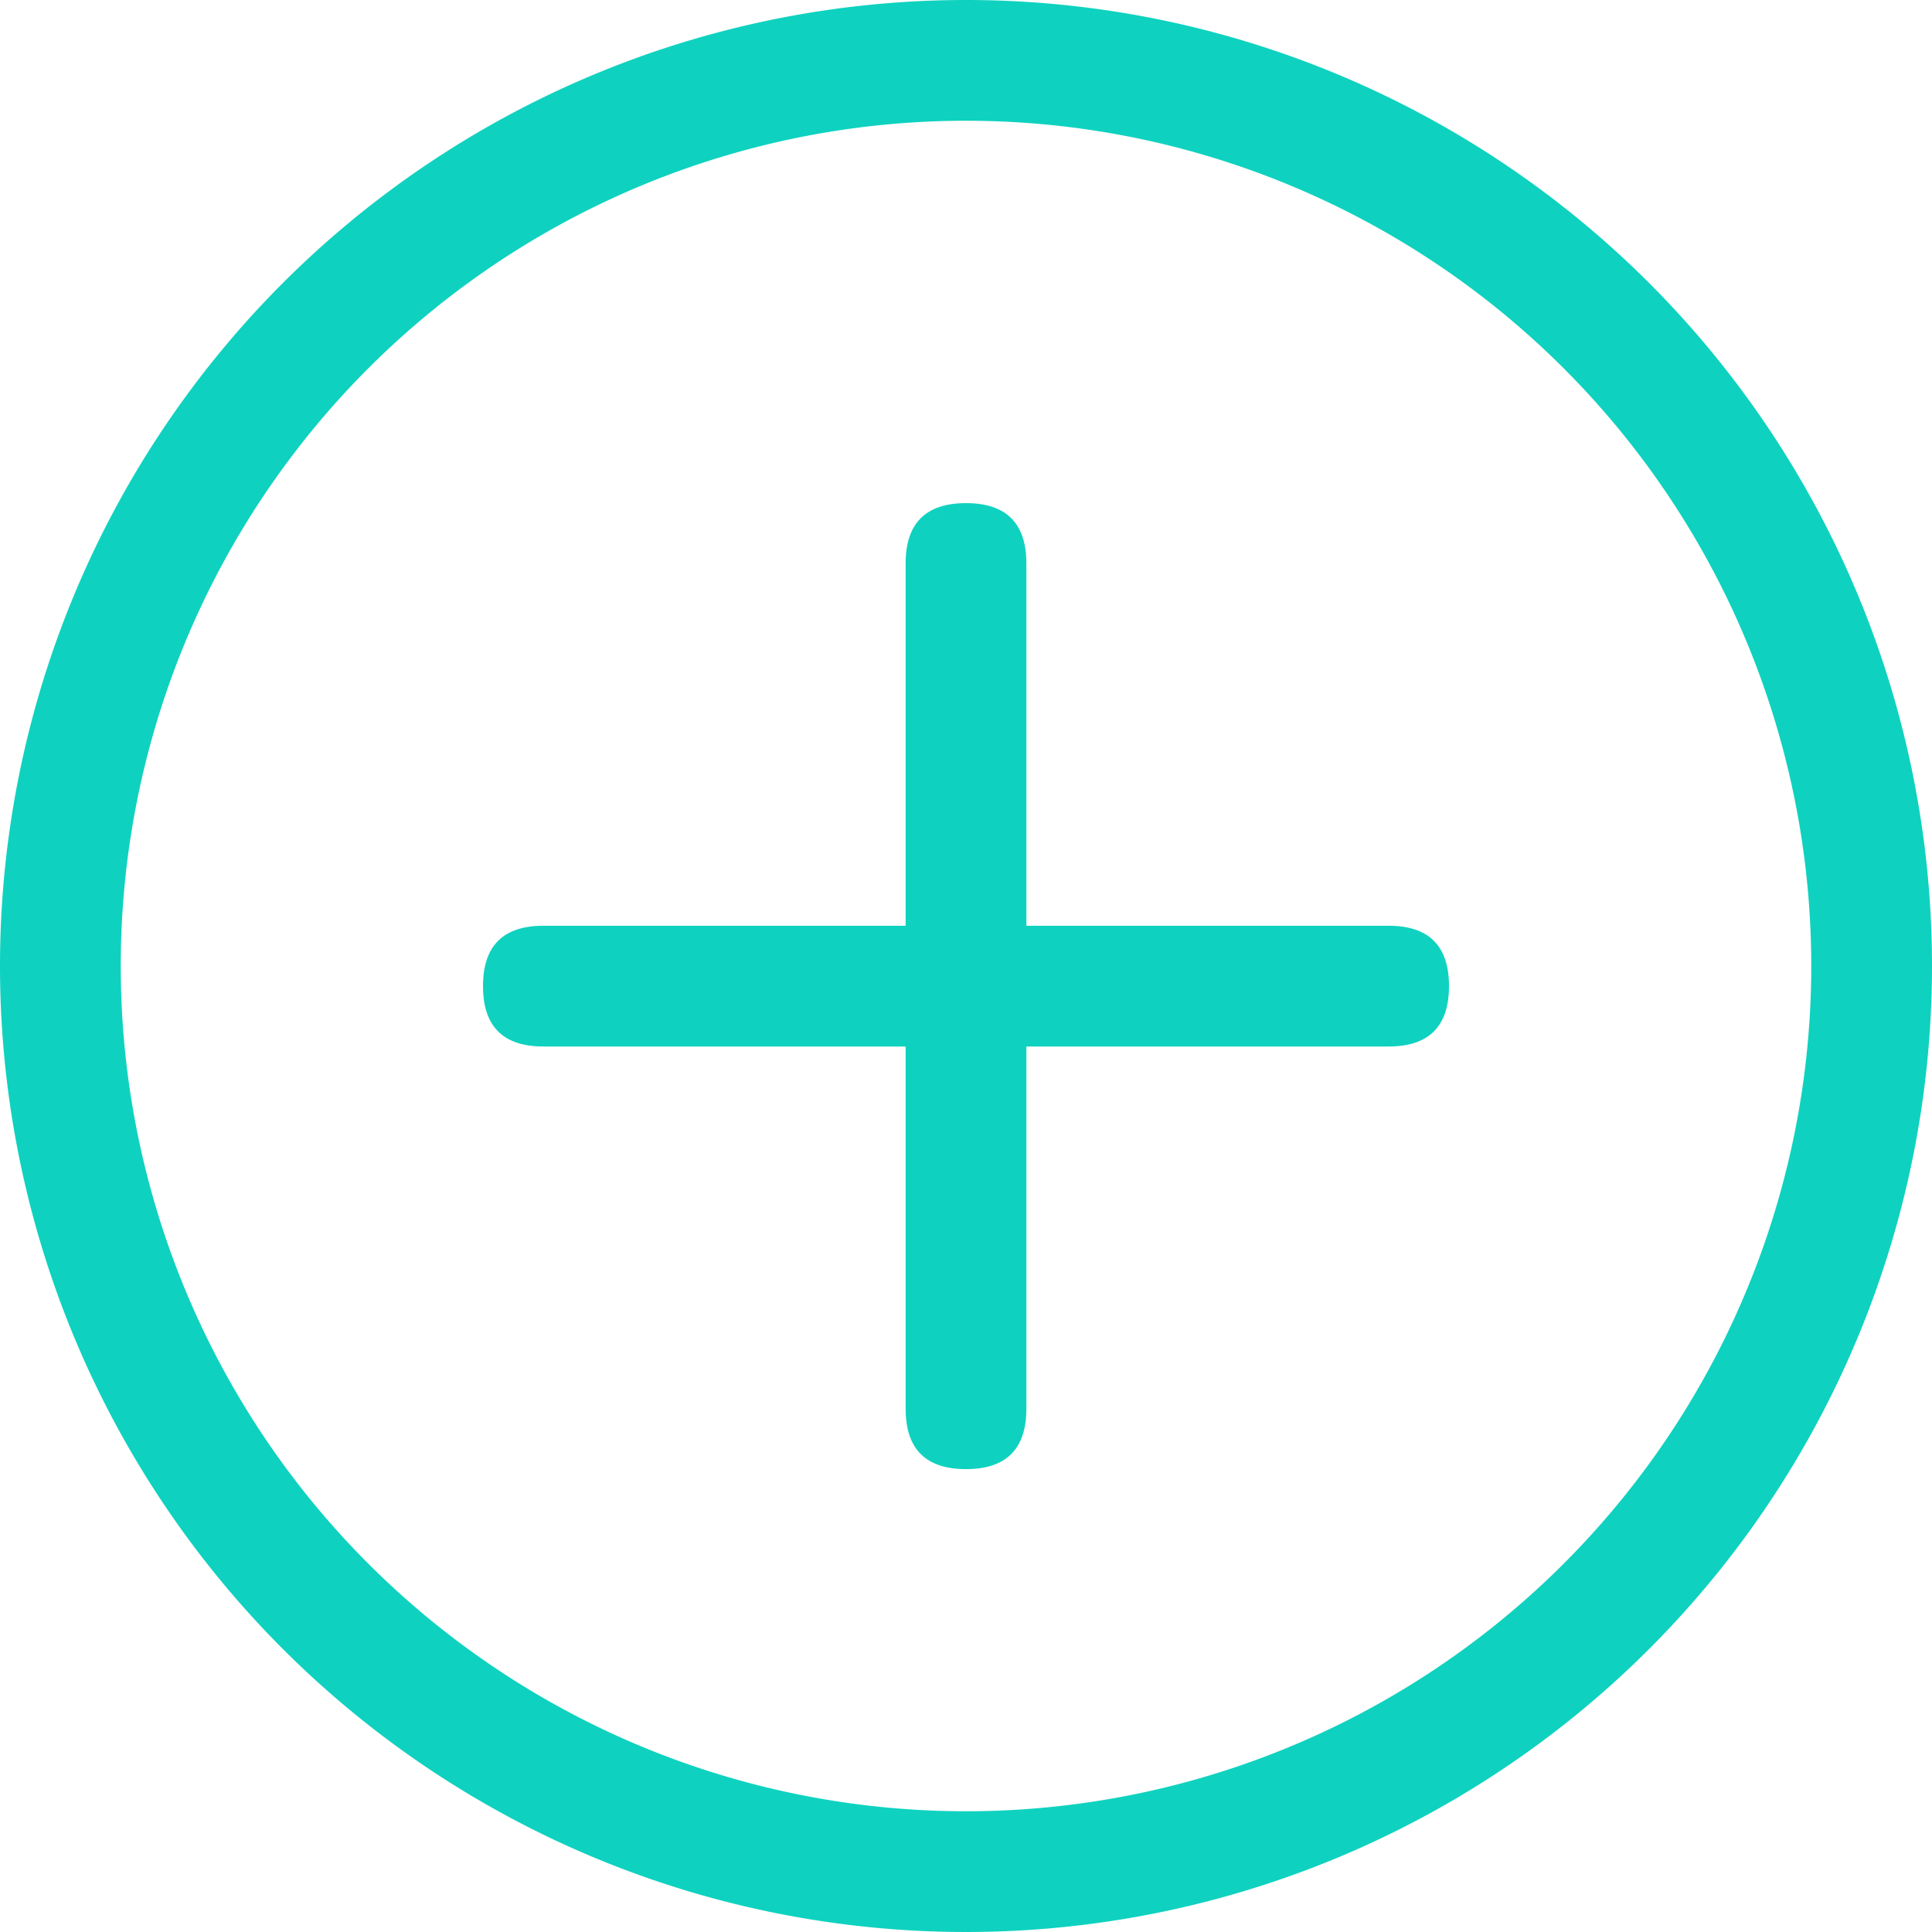
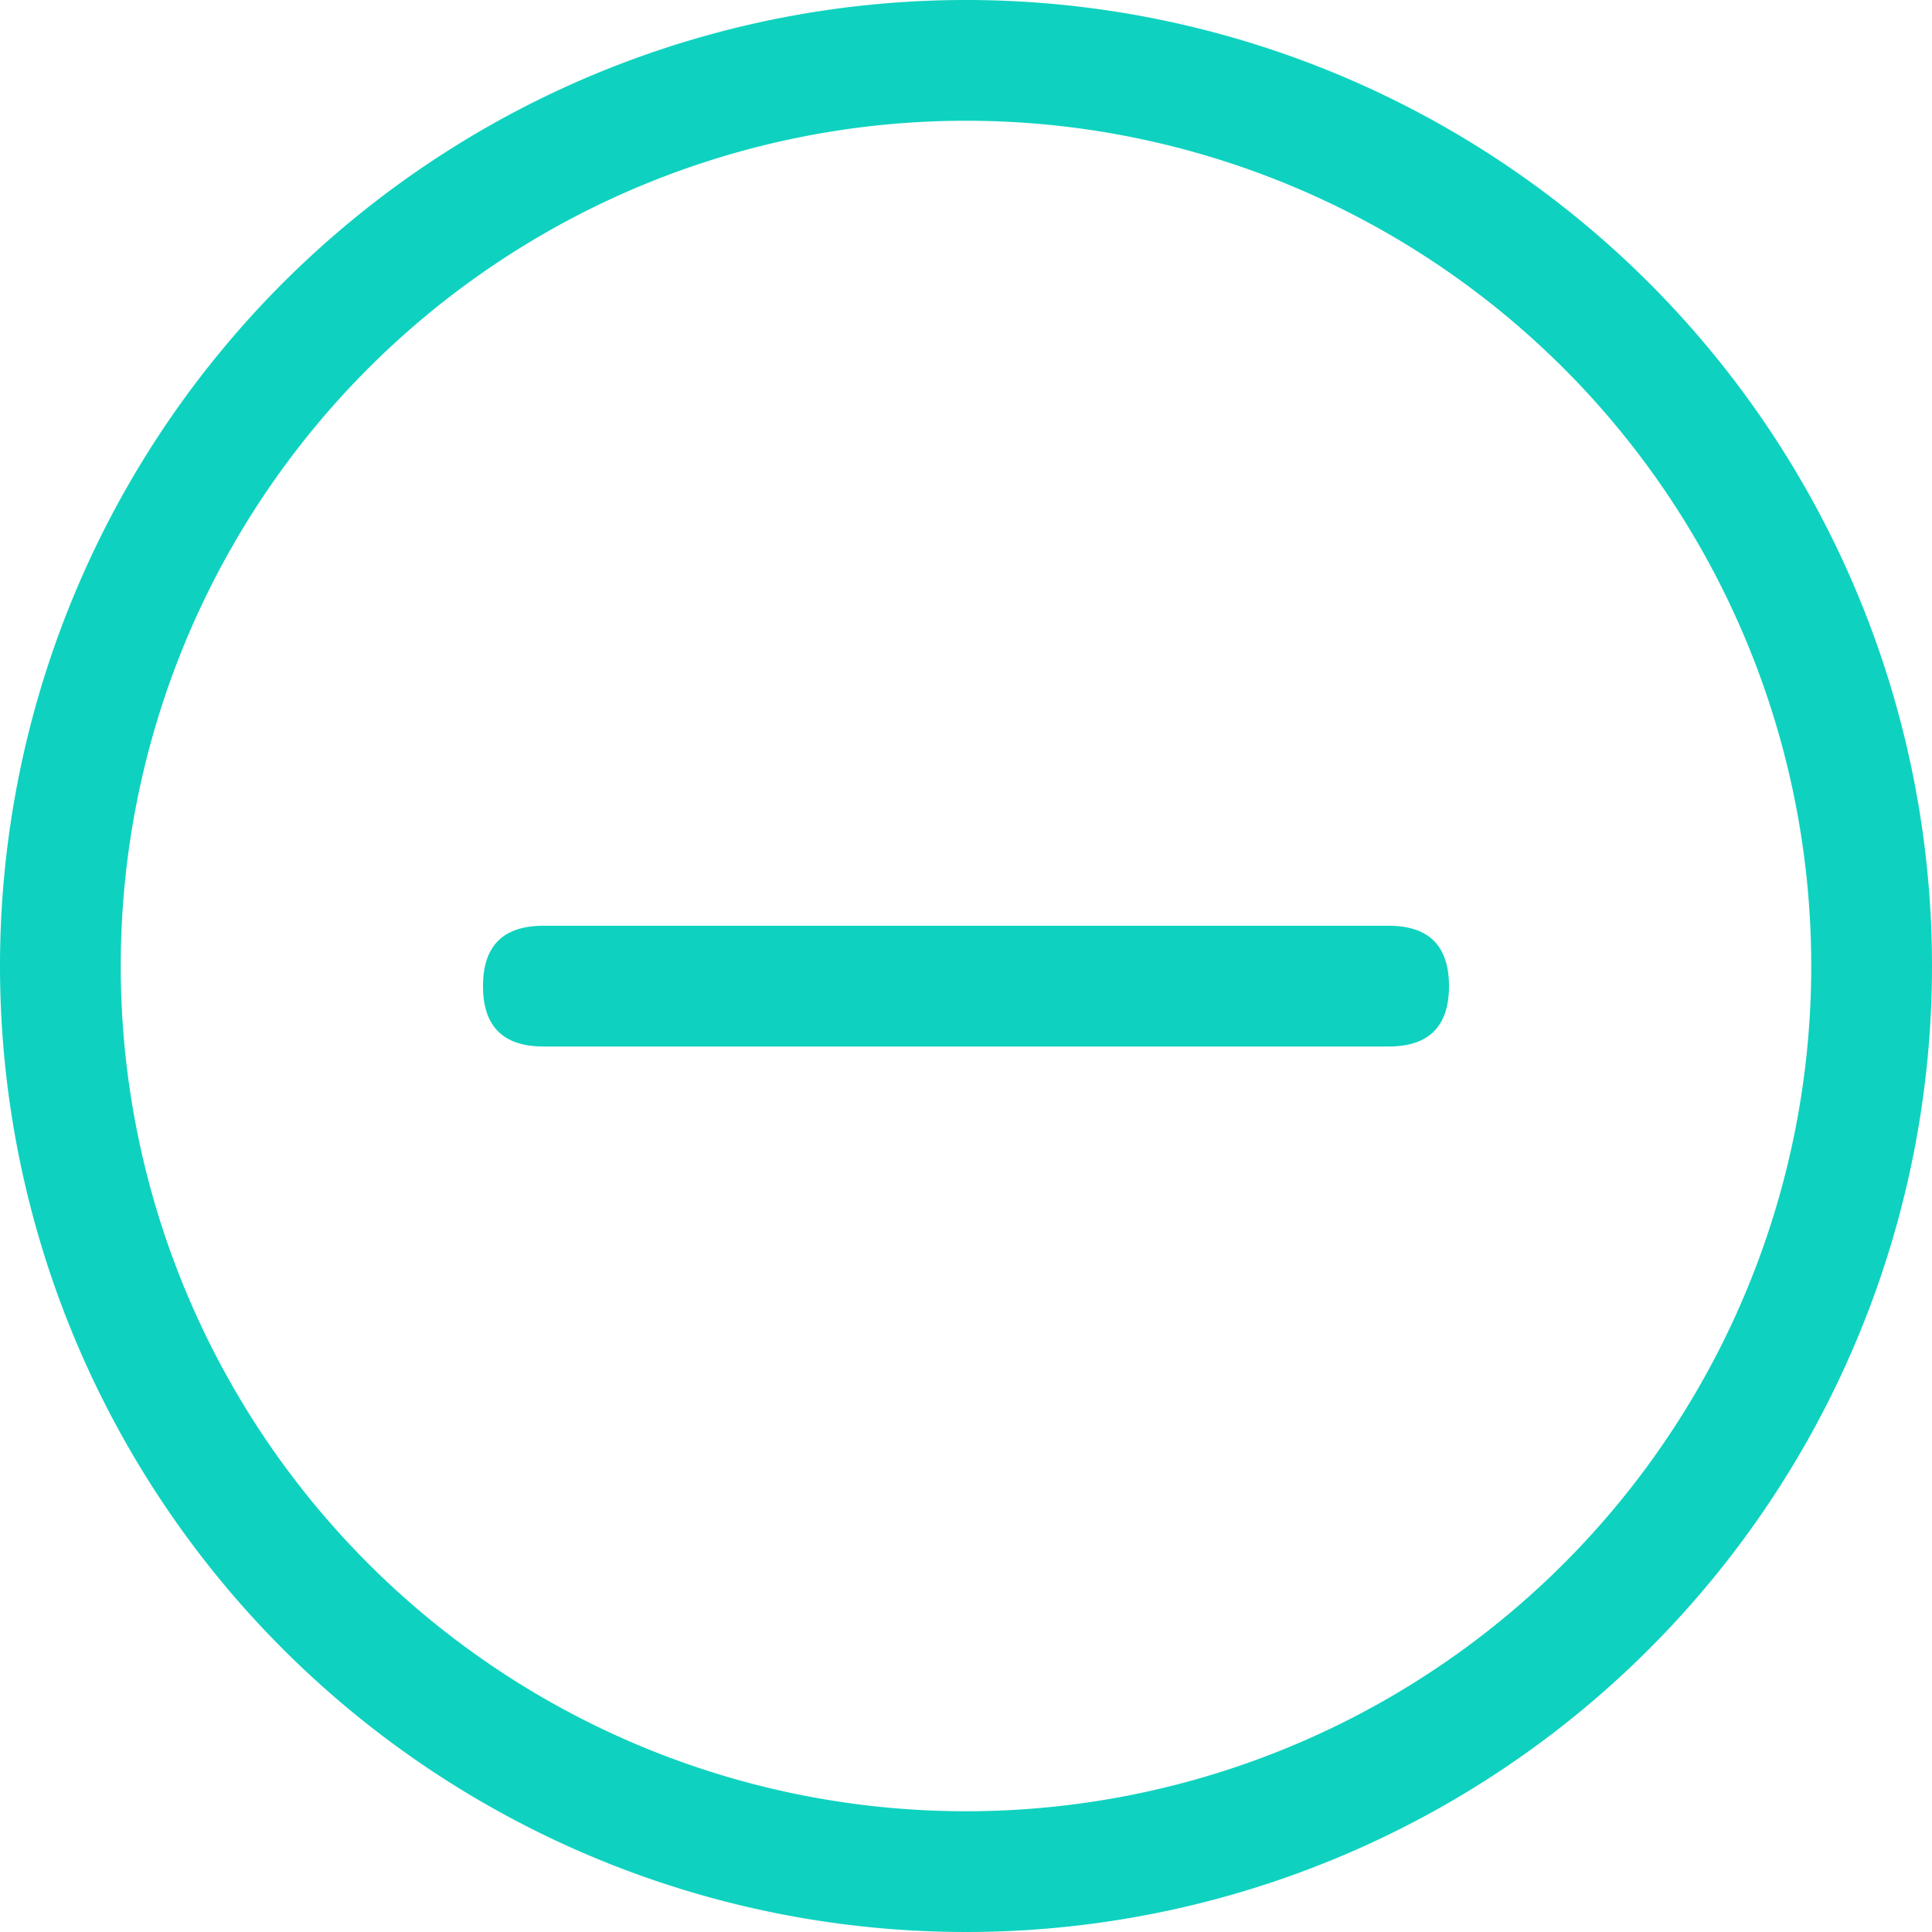
<svg xmlns="http://www.w3.org/2000/svg" t="1626663999149" class="icon" viewBox="0 0 1024 1024" version="1.1" p-id="1838" width="200" height="200">
  <defs>
    <style type="text/css" />
  </defs>
  <path d="M512 64A448 448 0 1 1 64 512 448 448 0 0 1 512 64m0-64a512 512 0 1 0 512 512A512 512 0 0 0 512 0z" fill="#0ed2bf" p-id="1839" />
  <path d="M256 490.667m32 0l448 0q32 0 32 32l0 0q0 32-32 32l-448 0q-32 0-32-32l0 0q0-32 32-32Z" fill="#0ed2bf" p-id="1840" />
-   <path d="M480 778.667m0-32l0-448q0-32 32-32l0 0q32 0 32 32l0 448q0 32-32 32l0 0q-32 0-32-32Z" fill="#0ed2bf" p-id="1841" />
</svg>